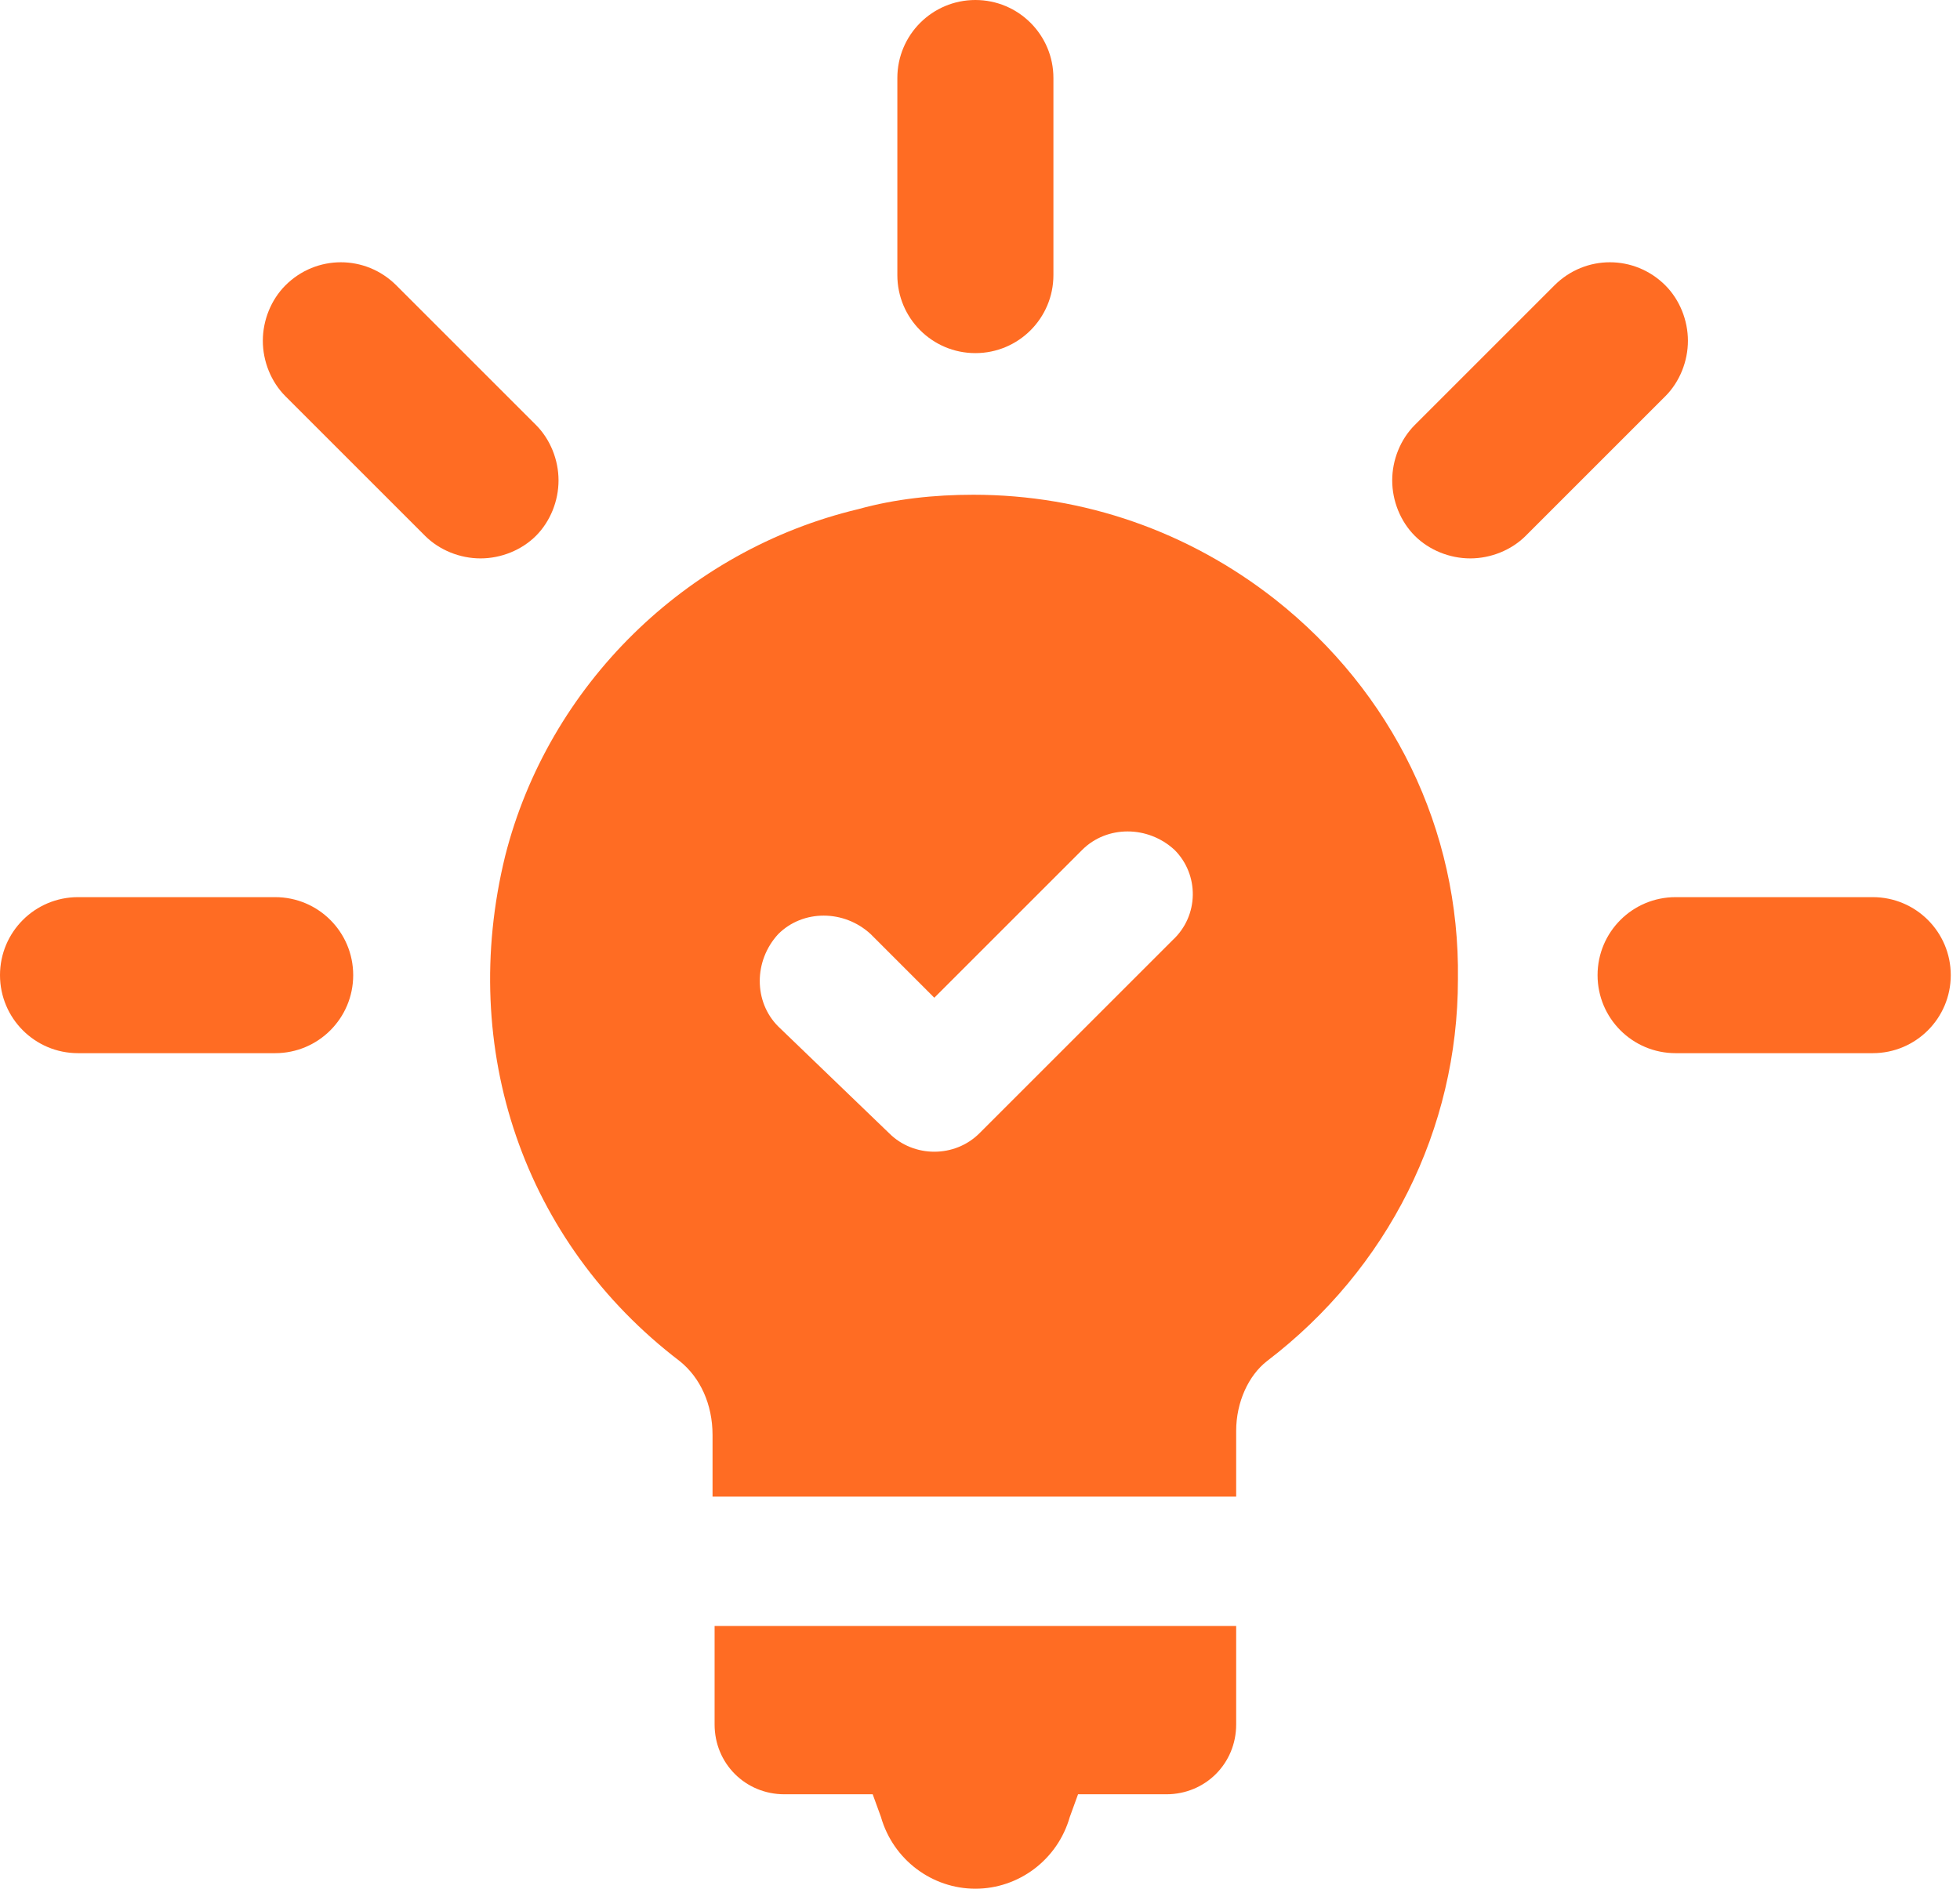
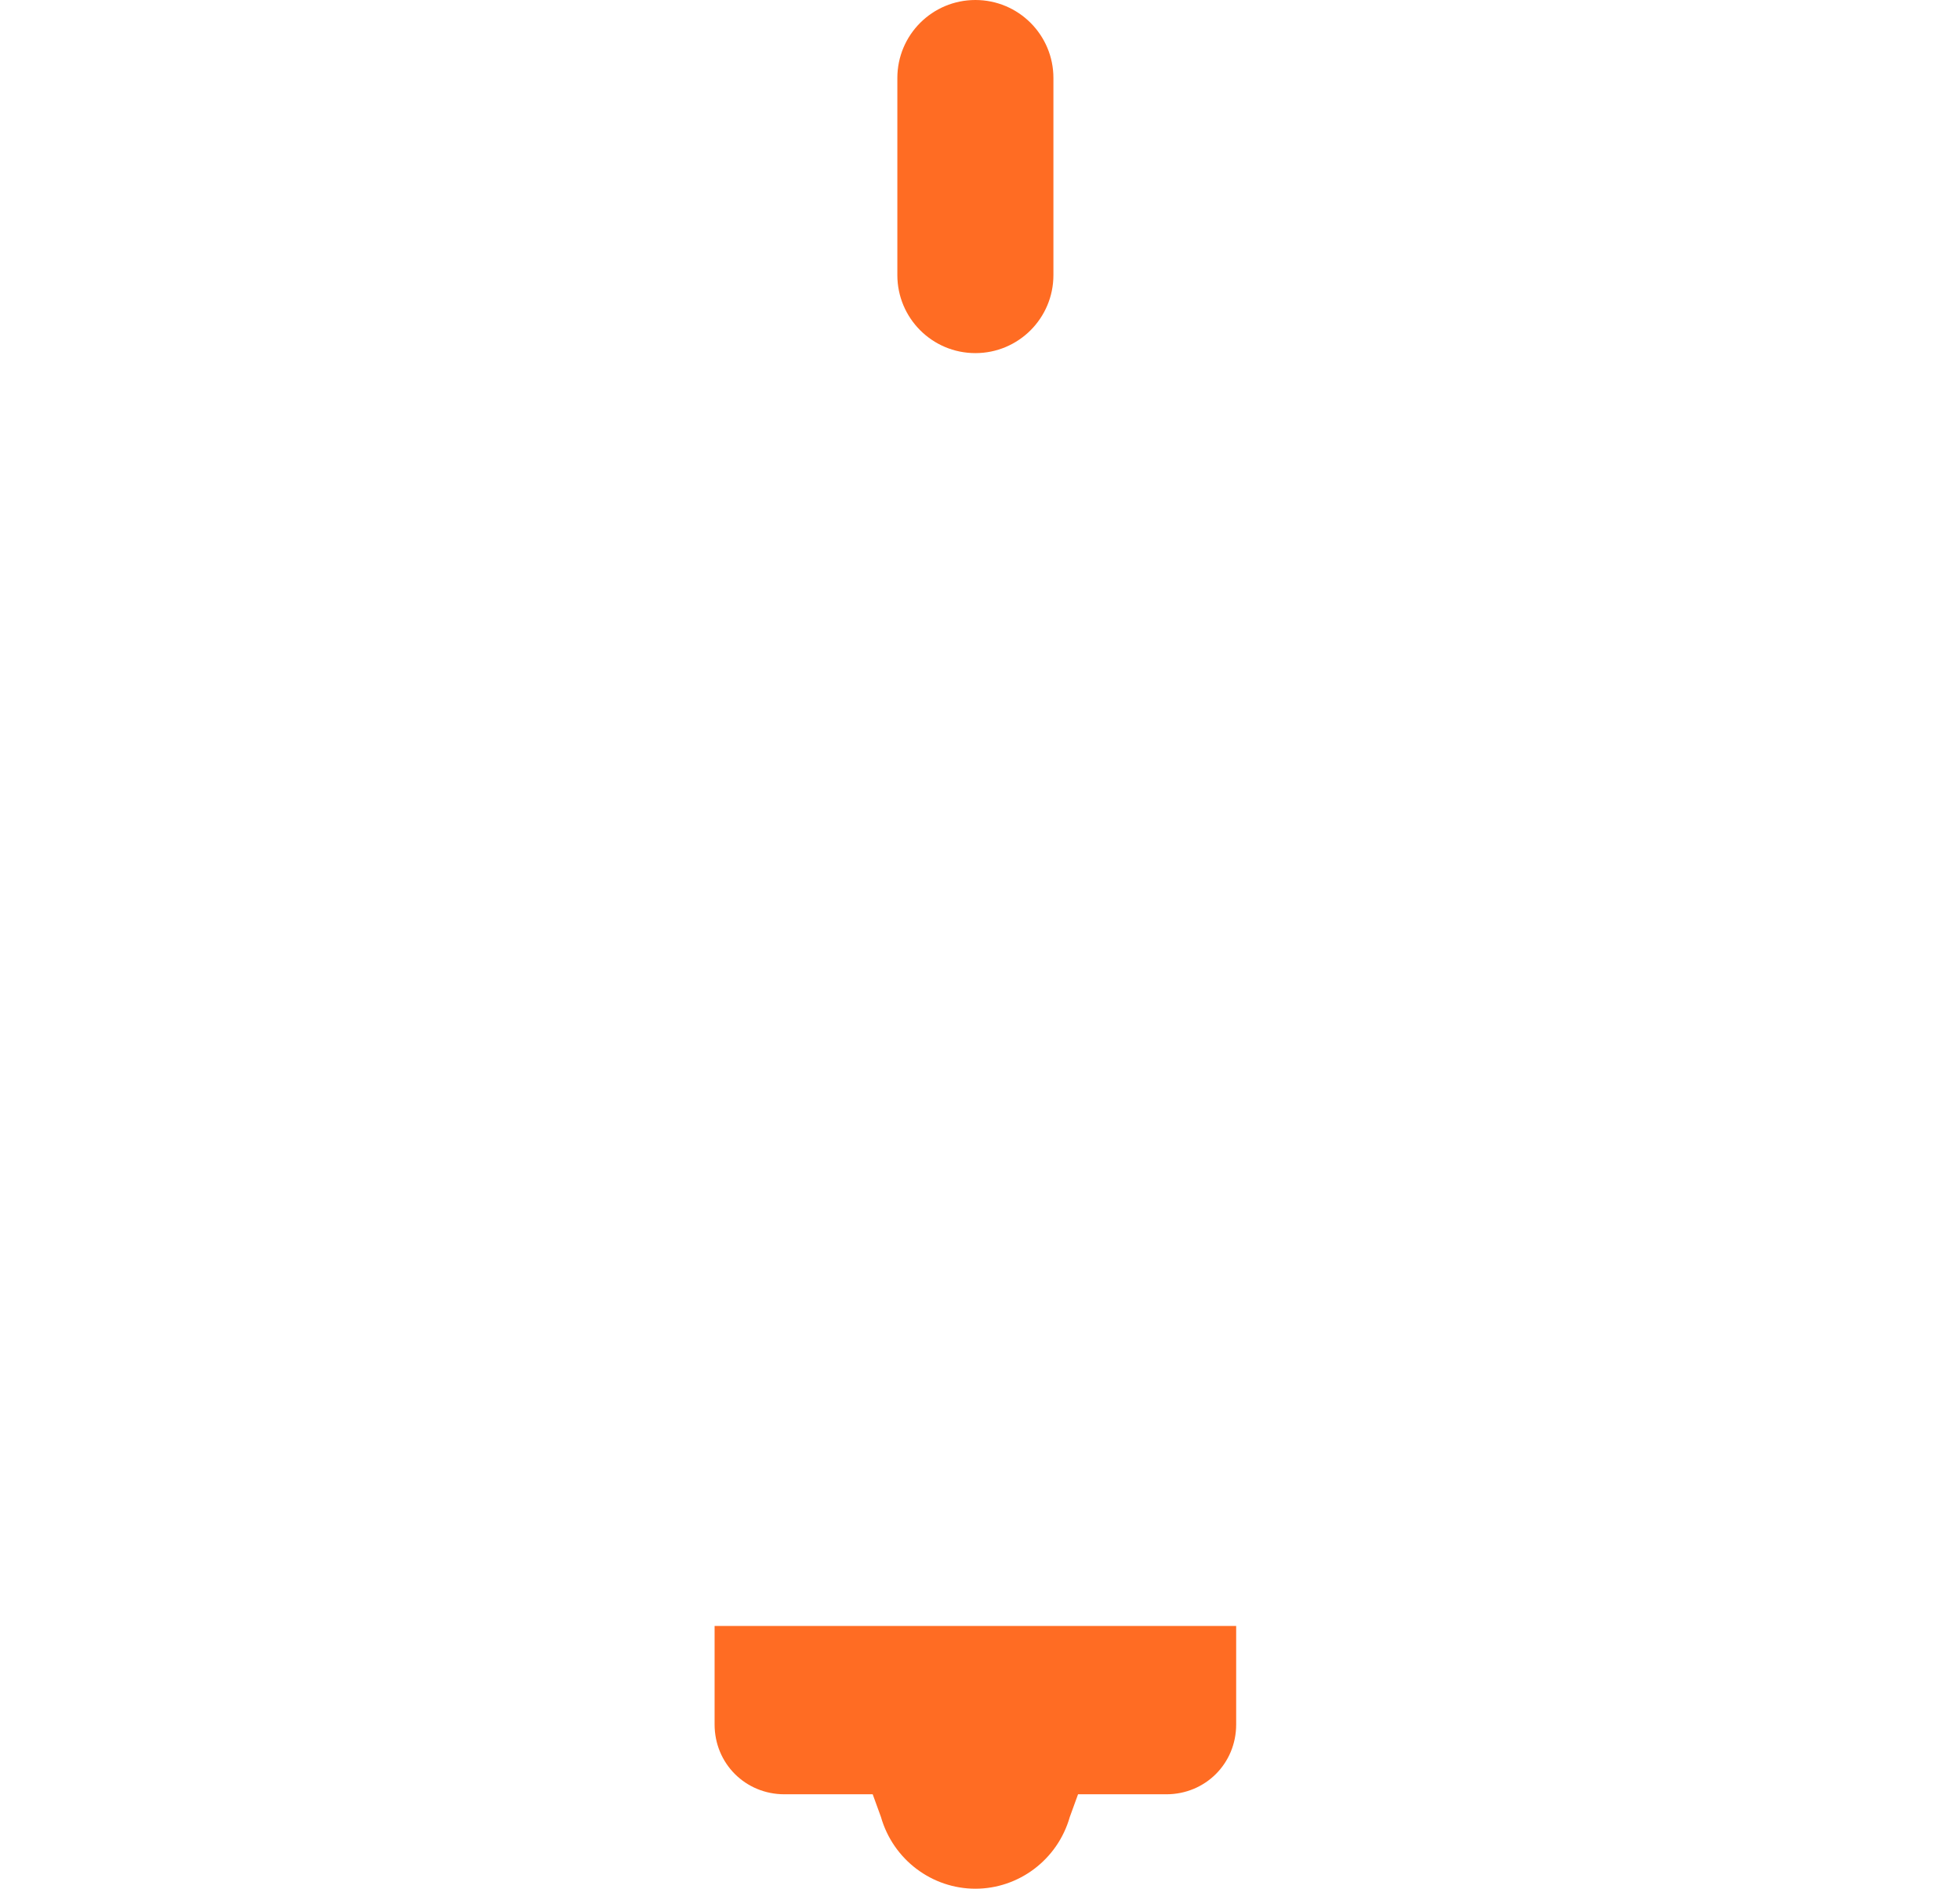
<svg xmlns="http://www.w3.org/2000/svg" width="83" height="80" viewBox="0 0 83 80" fill="none">
  <path d="M41.304 14.957C43.13 14.957 44.609 13.478 44.609 11.652V3.304C44.609 1.478 43.13 0 41.304 0C39.478 0 38 1.478 38 3.304V11.652C38 13.478 39.478 14.957 41.304 14.957Z" fill="#FF6C23" />
-   <path d="M23.652 20.348C23.652 19.478 23.304 18.609 22.696 18L16.783 12.087C15.478 10.783 13.391 10.783 12.087 12.087C11.478 12.696 11.13 13.565 11.13 14.435C11.13 15.304 11.478 16.174 12.087 16.783L18 22.696C18.609 23.304 19.478 23.652 20.348 23.652C21.217 23.652 22.087 23.304 22.696 22.696C23.304 22.087 23.652 21.218 23.652 20.348Z" fill="#FF6C23" />
-   <path d="M11.652 38H3.304C1.478 38 0 39.478 0 41.304C0 43.13 1.478 44.609 3.304 44.609H11.652C13.478 44.609 14.957 43.13 14.957 41.304C14.957 39.478 13.478 38 11.652 38Z" fill="#FF6C23" />
-   <path d="M79.304 38H70.957C69.13 38 67.652 39.478 67.652 41.304C67.652 43.13 69.13 44.609 70.957 44.609H79.304C81.13 44.609 82.609 43.13 82.609 41.304C82.609 39.478 81.13 38 79.304 38Z" fill="#FF6C23" />
-   <path d="M71.478 14.435C71.478 13.565 71.13 12.696 70.522 12.087C69.217 10.783 67.13 10.783 65.826 12.087L59.913 18C59.304 18.609 58.956 19.478 58.956 20.348C58.956 21.218 59.304 22.087 59.913 22.696C60.522 23.304 61.391 23.652 62.261 23.652C63.13 23.652 64 23.304 64.609 22.696L70.522 16.783C71.13 16.174 71.478 15.304 71.478 14.435Z" fill="#FF6C23" />
-   <path d="M54 25.391C50.348 22.522 45.913 20.956 41.217 20.956C39.565 20.956 37.913 21.131 36.348 21.565C29.044 23.304 23.217 29.044 21.391 36.261C19.391 44.435 22.174 52.609 28.783 57.652C29.652 58.348 30.174 59.478 30.174 60.783V63.391H52.348V60.609C52.348 59.391 52.87 58.261 53.652 57.652C58.783 53.739 61.739 47.826 61.739 41.478C61.826 35.13 58.956 29.304 54 25.391ZM49.652 39.826L41.478 48C40.956 48.522 40.261 48.783 39.565 48.783C38.87 48.783 38.174 48.522 37.652 48L32.956 43.478C31.913 42.435 31.913 40.696 32.956 39.565C34 38.522 35.739 38.522 36.87 39.565L39.565 42.261L45.826 36C46.87 34.956 48.609 34.956 49.739 36C50.783 37.044 50.783 38.783 49.652 39.826Z" fill="#FF6C23" />
  <path d="M30.261 73.043C30.261 74.696 31.565 76 33.217 76H36.956L37.304 76.957C37.826 78.783 39.478 80 41.304 80C43.13 80 44.783 78.783 45.304 76.957L45.652 76H49.391C51.044 76 52.348 74.696 52.348 73.043V68.87H30.261V73.043Z" fill="#FF6C23" />
</svg>